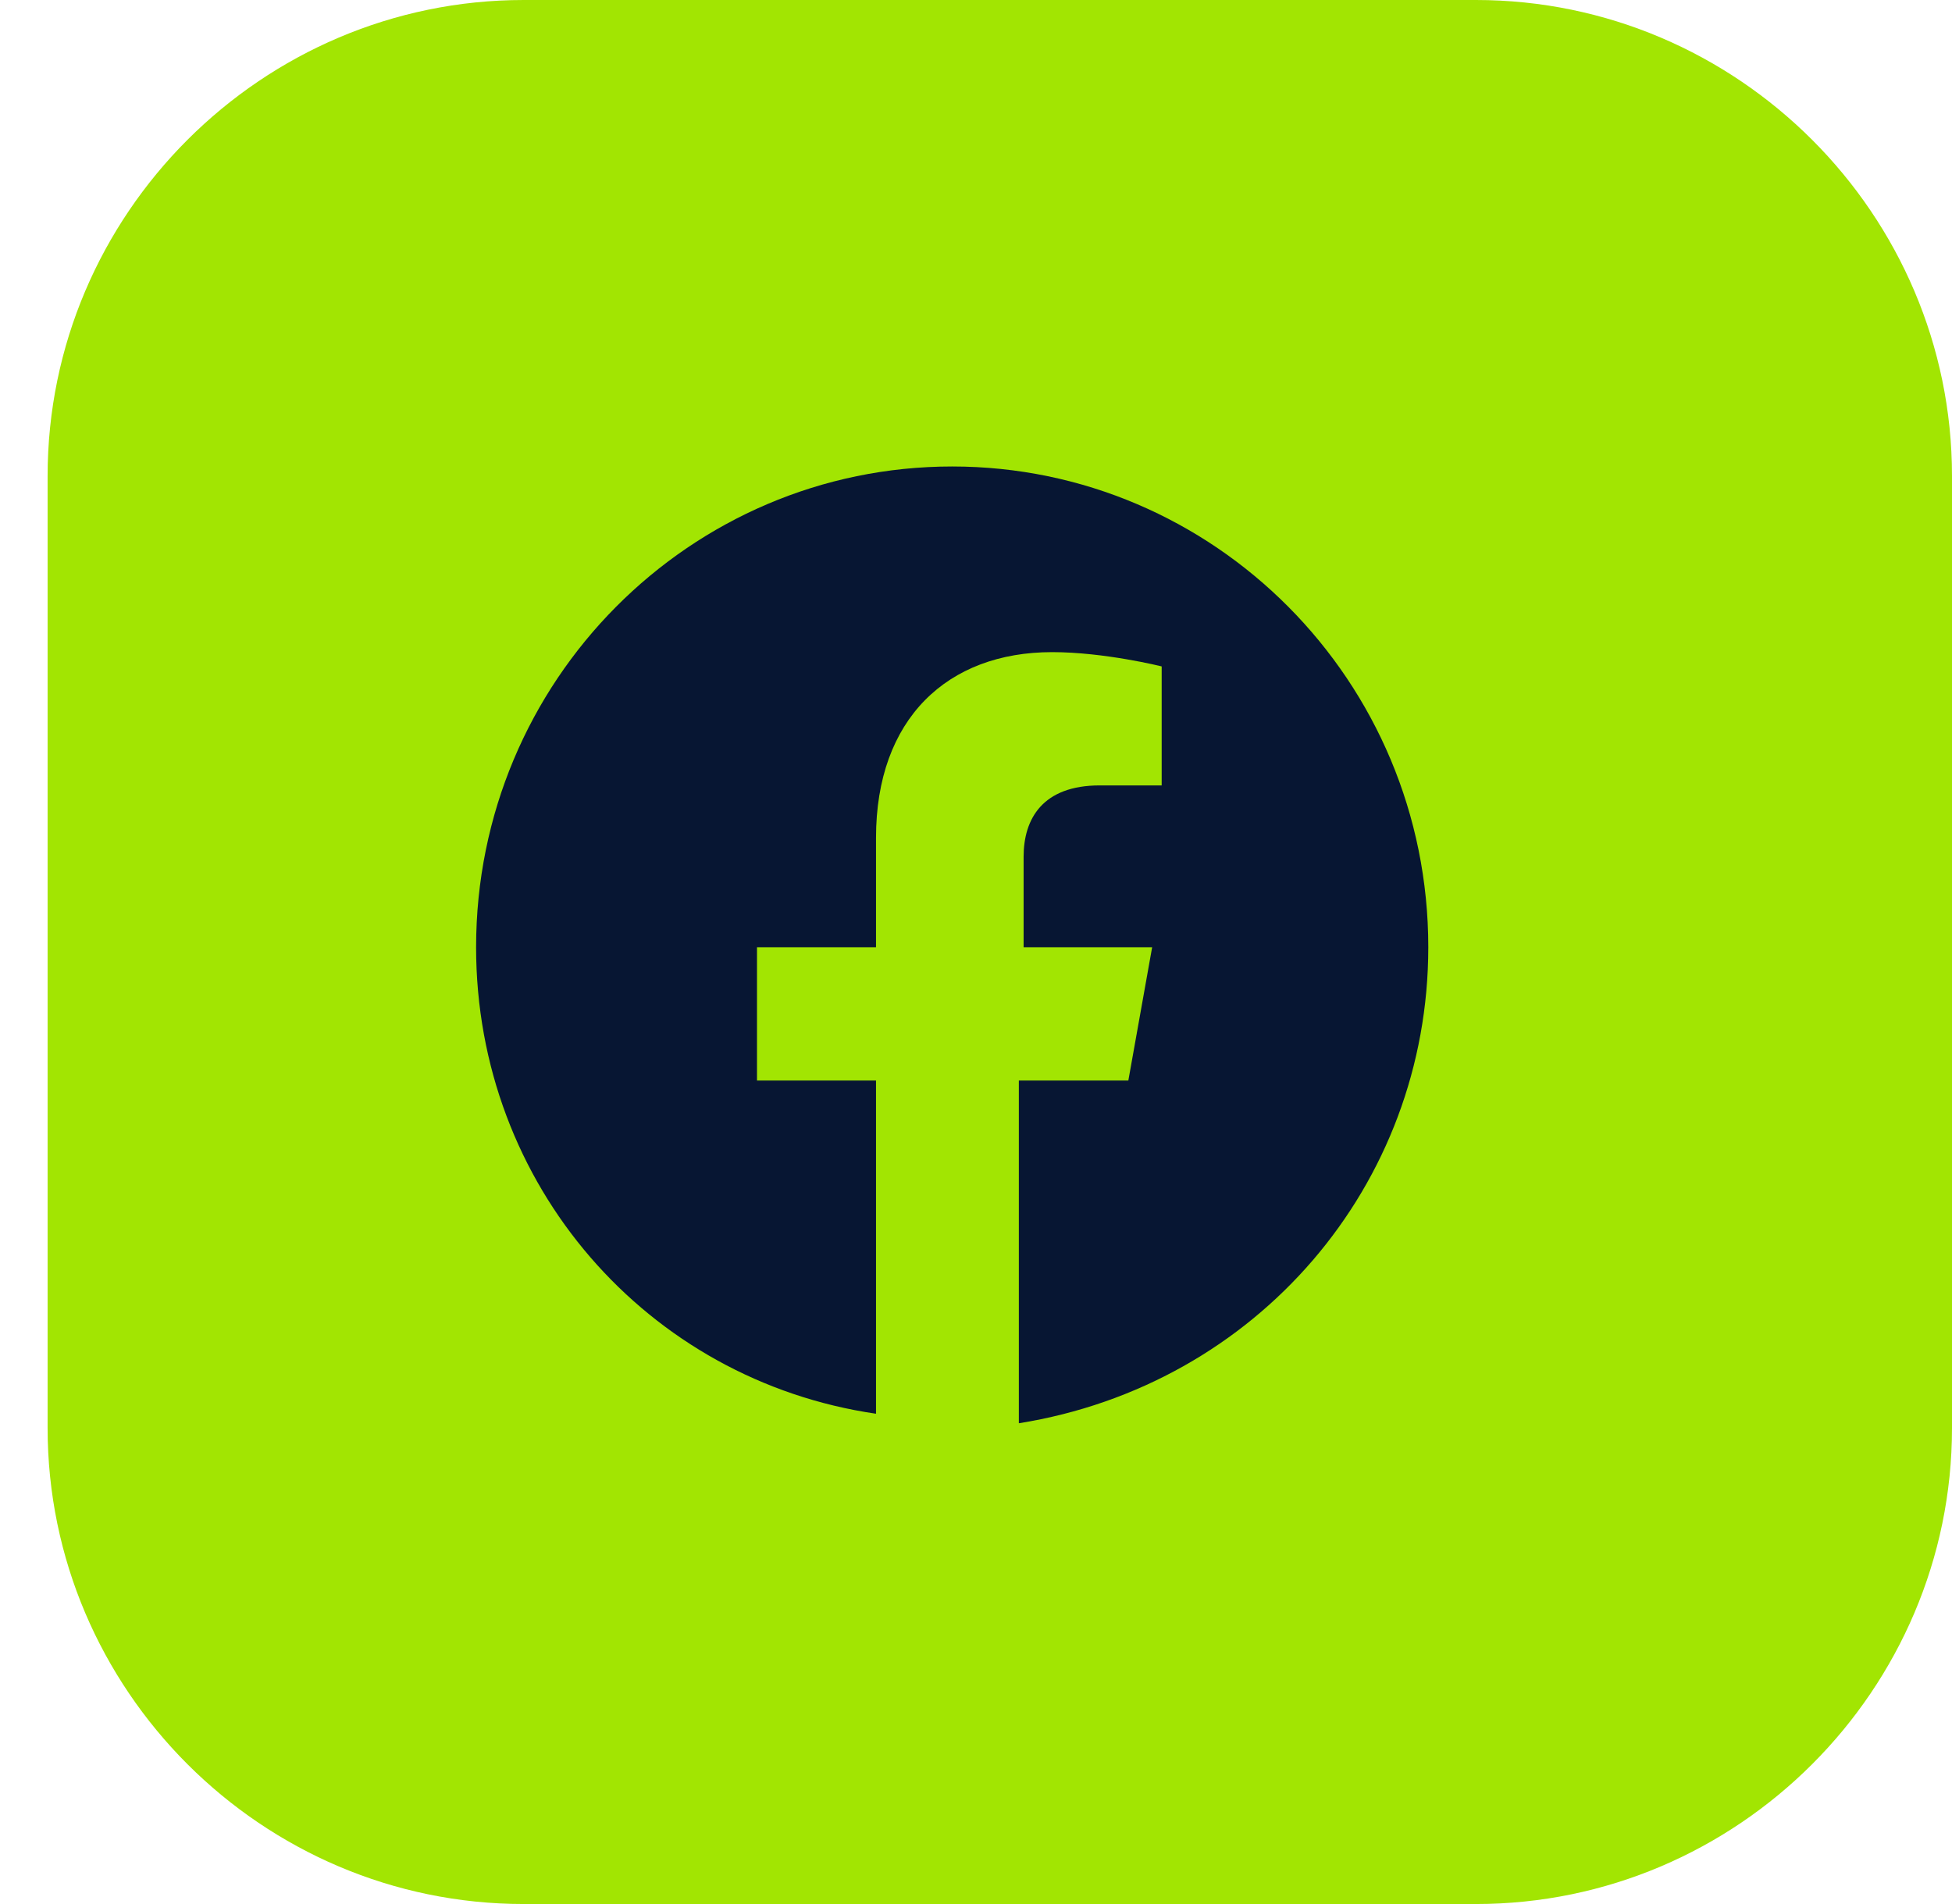
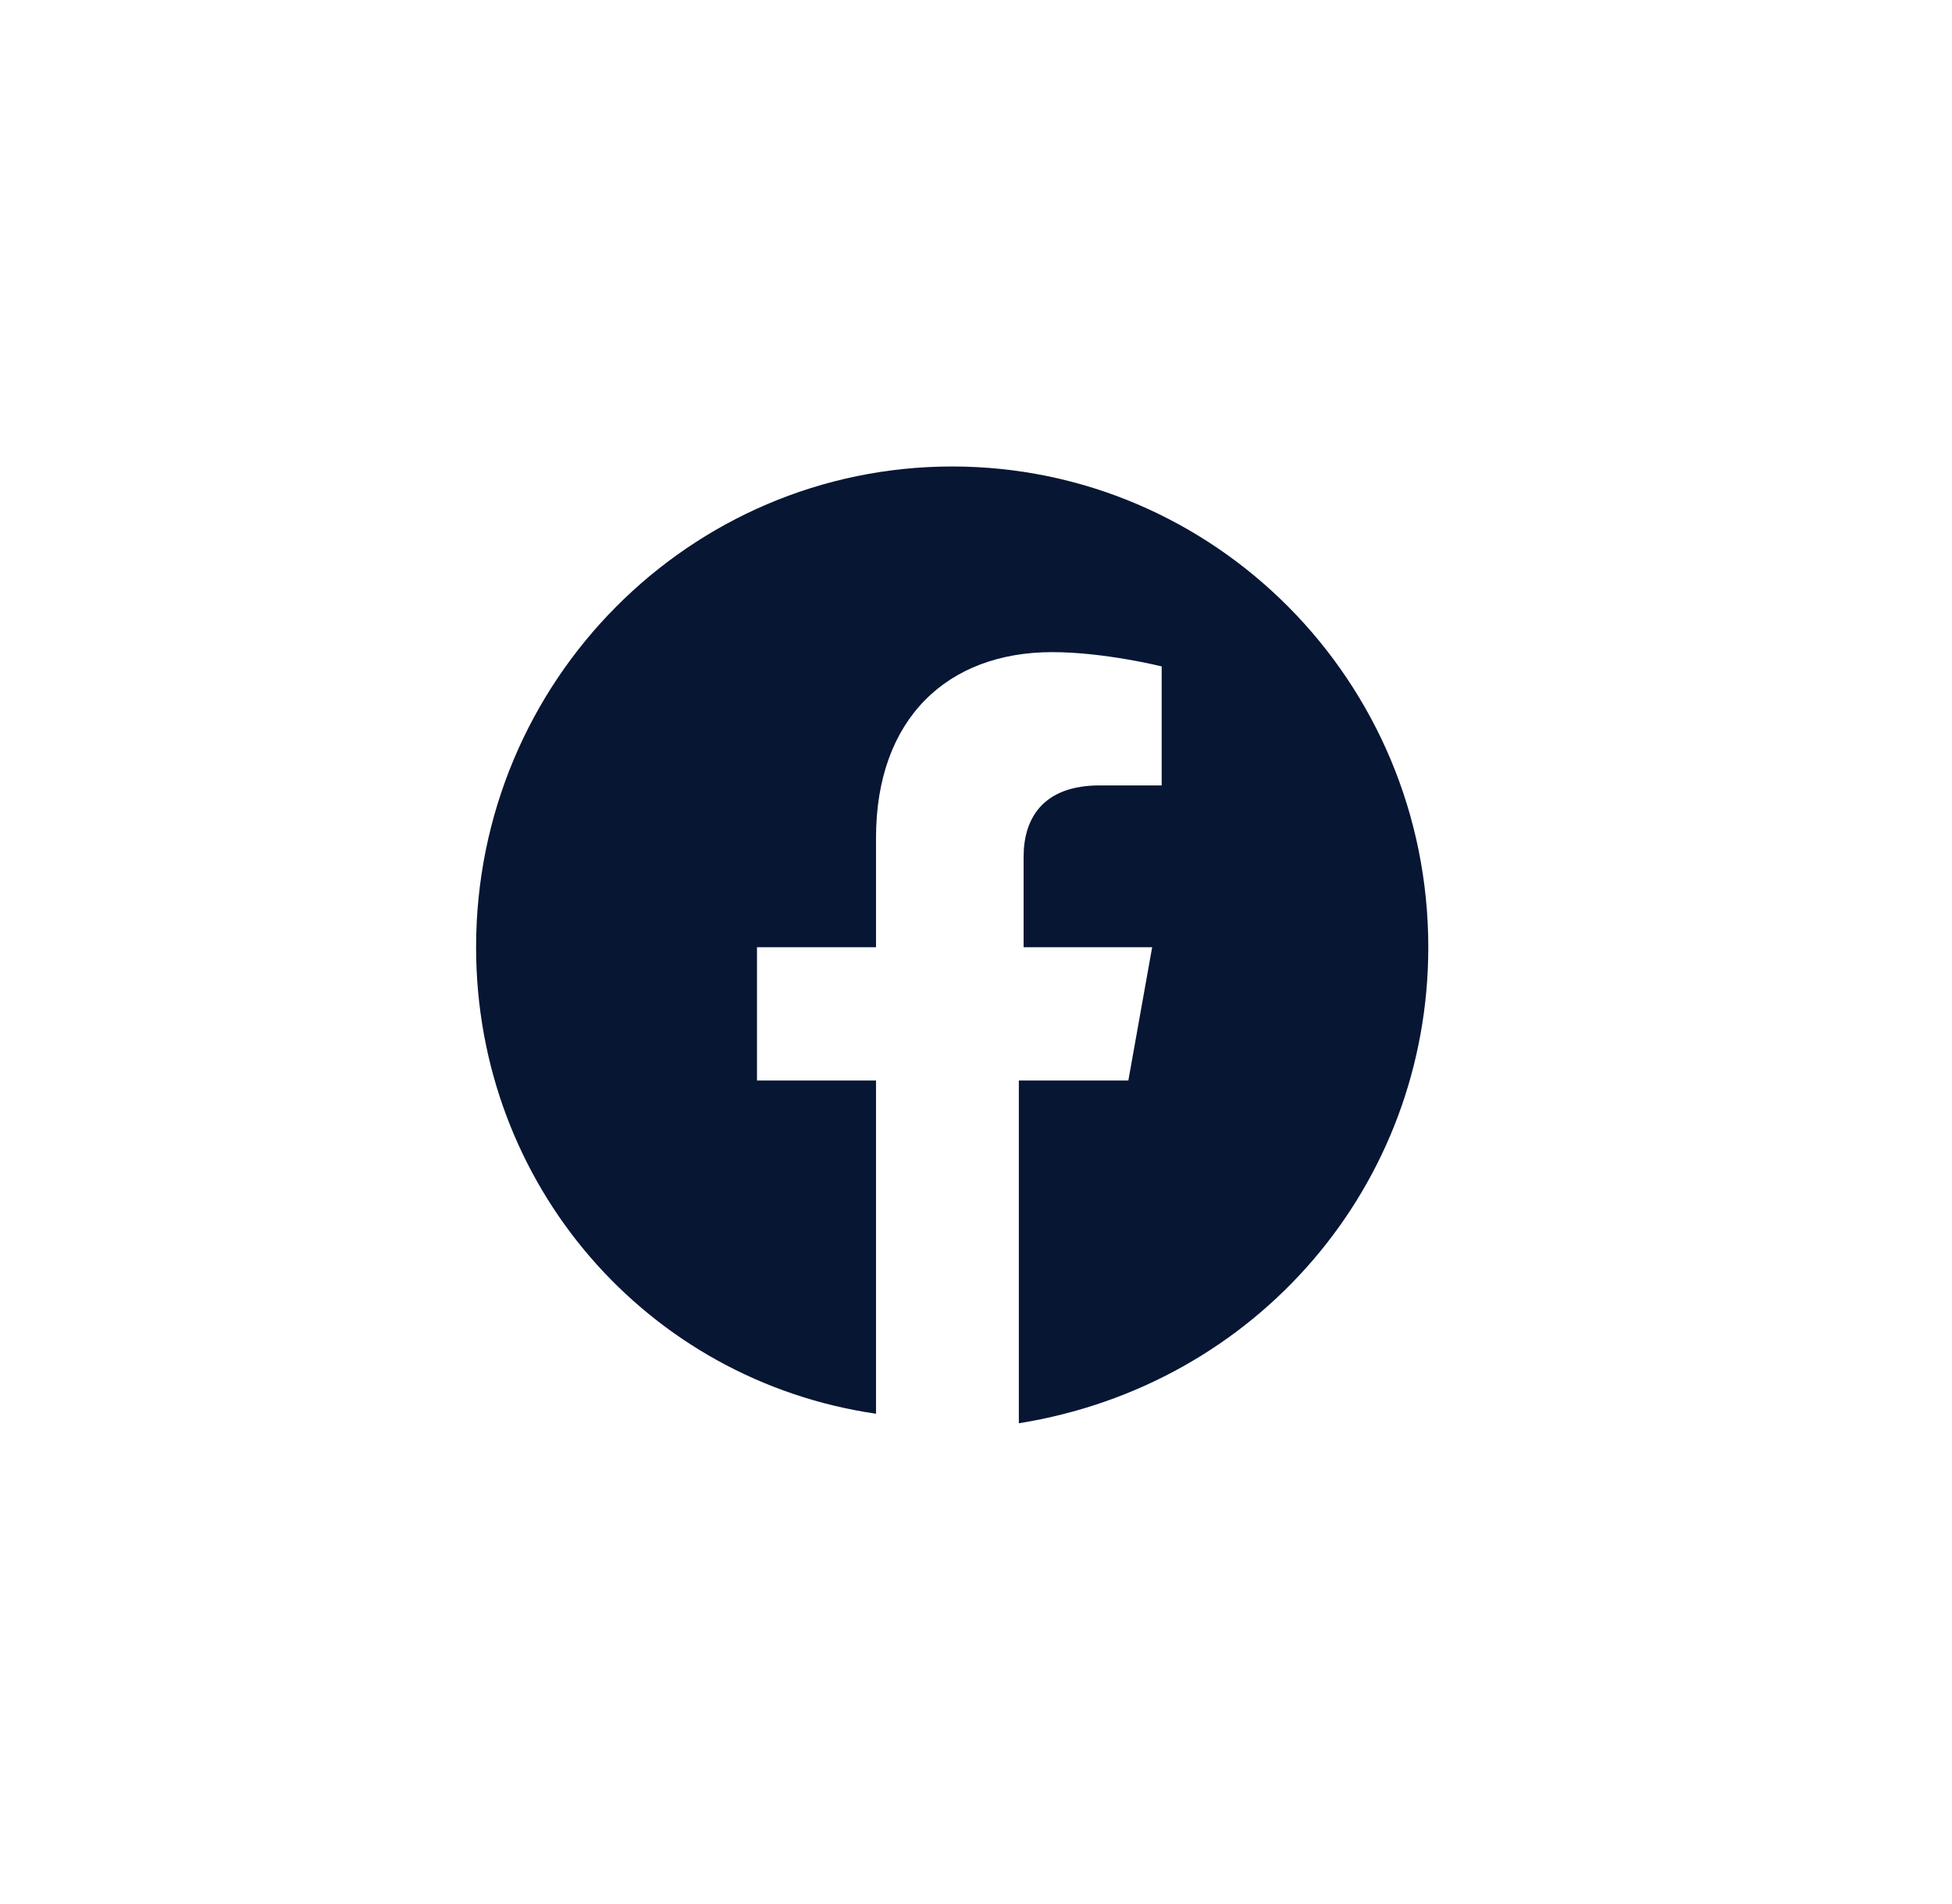
<svg xmlns="http://www.w3.org/2000/svg" version="1.2" viewBox="0 0 41 40" width="41" height="40">
  <style>.a{fill:#a2e502}.b{fill:#071633}</style>
-   <path class="a" d="m11 0h20c5.5 0 10 4.5 10 10v20c0 5.5-4.5 10-10 10h-20c-5.5 0-10-4.5-10-10v-20c0-5.5 4.5-10 10-10z" />
  <path class="b" d="m30 19.9c0-5.6-4.5-10.1-10-10.1-5.5 0-10 4.5-10 10.1 0 5 3.6 9.1 8.4 9.8v-7h-2.5v-2.8h2.5v-2.3c0-2.5 1.5-3.9 3.7-3.9 1.1 0 2.3 0.3 2.3 0.3v2.5h-1.3c-1.2 0-1.6 0.7-1.6 1.5v1.9h2.7l-0.5 2.8h-2.3v7.2c5-0.8 8.6-5 8.6-10z" />
</svg>